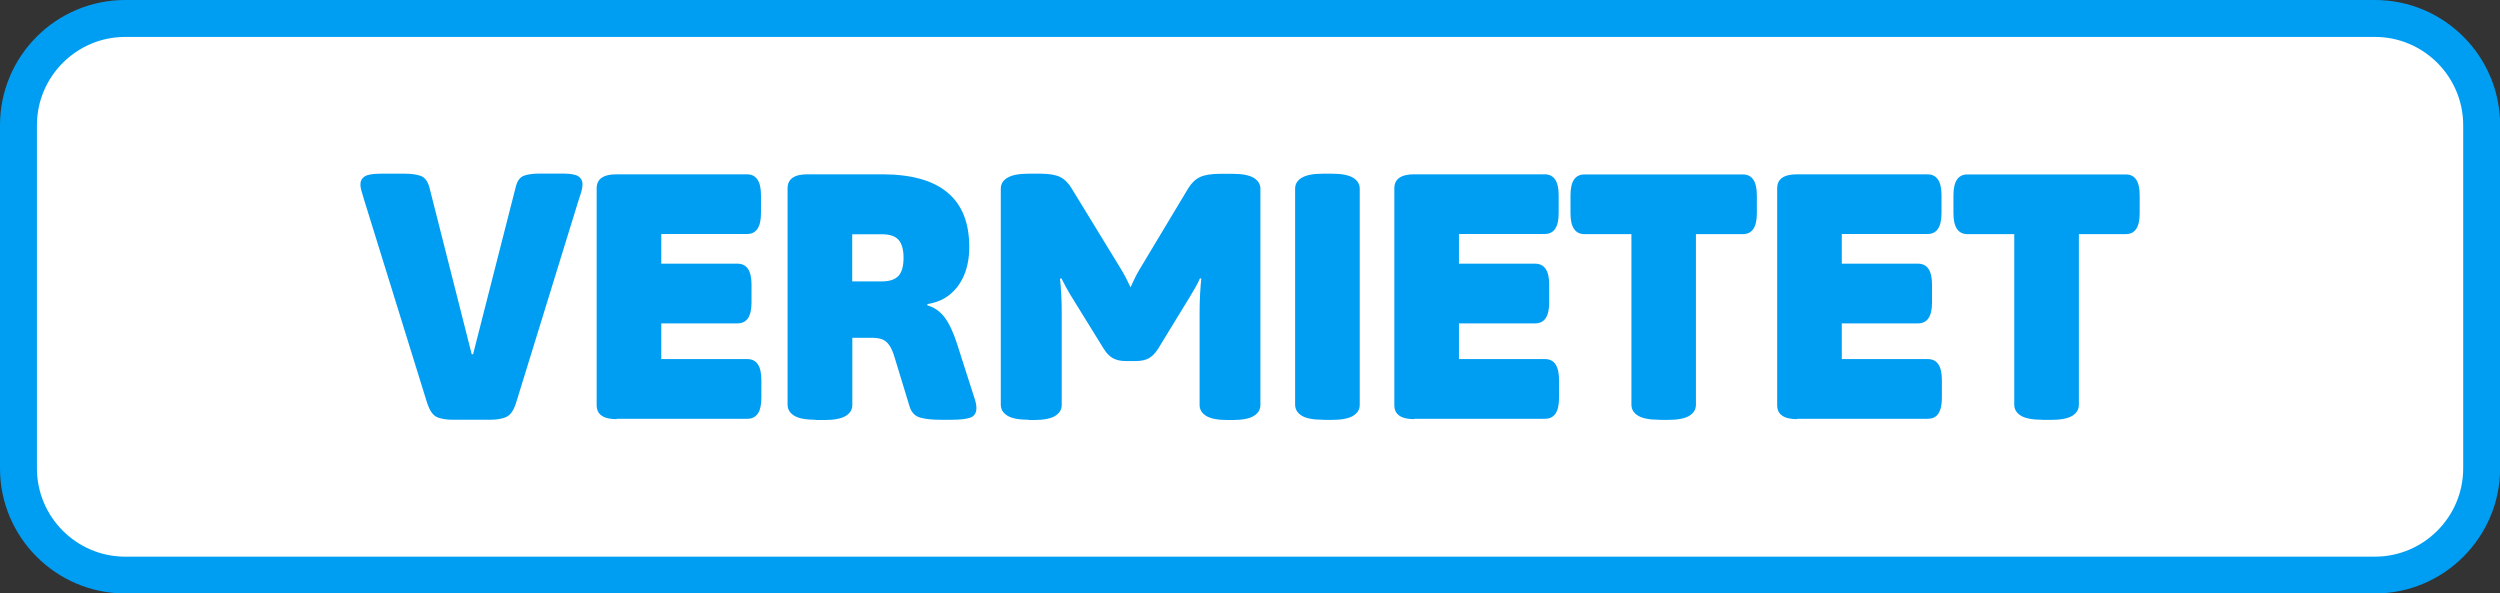
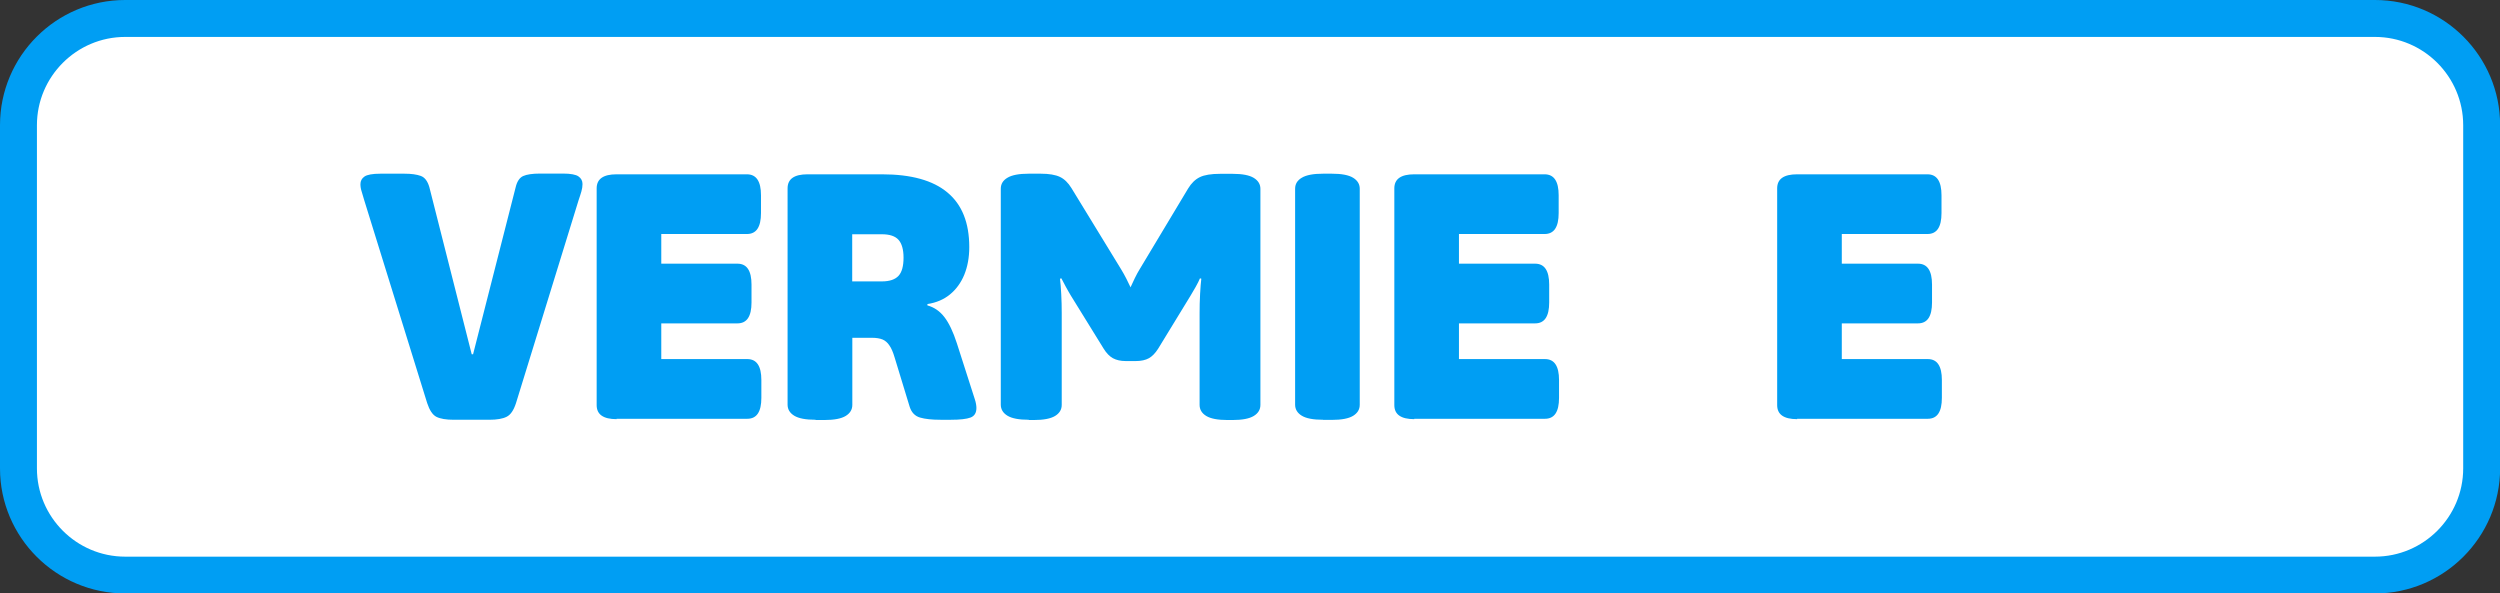
<svg xmlns="http://www.w3.org/2000/svg" version="1.1" id="Ebene_1" x="0px" y="0px" viewBox="0 0 203.09 48.21" style="enable-background:new 0 0 203.09 48.21;" xml:space="preserve">
  <rect x="0" y="0" width="203.09" height="48.21" fill="#333333" stroke="none" />
  <style type="text/css">
	.st0{fill:#FFFFFF;}
	.st1{fill:#009EF3;}
</style>
  <g>
    <path class="st0" d="M192.93,46.71H10.17c-4.77,0-8.67-3.9-8.67-8.67V10.17c0-4.77,3.9-8.67,8.67-8.67h182.76   c4.77,0,8.67,3.9,8.67,8.67v27.88C201.59,42.81,197.69,46.71,192.93,46.71z" />
    <path class="st1" d="M192.93,48.21H10.17C4.56,48.21,0,43.65,0,38.05V10.17C0,4.56,4.56,0,10.17,0h182.76   c5.61,0,10.17,4.56,10.17,10.17v27.88C203.09,43.65,198.53,48.21,192.93,48.21z M10.17,3C6.22,3,3,6.22,3,10.17v27.88   c0,3.95,3.22,7.17,7.17,7.17h182.76c3.95,0,7.17-3.22,7.17-7.17V10.17c0-3.95-3.22-7.17-7.17-7.17H10.17z" />
  </g>
  <g>
    <path class="st1" d="M36.86,34.1c-0.62,0-1.09-0.08-1.41-0.24c-0.31-0.16-0.56-0.54-0.75-1.12l-5.11-16.47   c-0.08-0.26-0.15-0.5-0.21-0.71c-0.07-0.21-0.1-0.41-0.1-0.6c0-0.26,0.11-0.47,0.33-0.62c0.22-0.15,0.65-0.23,1.29-0.23h1.96   c0.55,0,0.99,0.06,1.32,0.18c0.33,0.12,0.56,0.43,0.7,0.92l3.44,13.57h0.11l3.46-13.57c0.11-0.47,0.32-0.78,0.61-0.91   c0.29-0.13,0.75-0.2,1.38-0.2h1.85c0.62,0,1.05,0.08,1.26,0.23c0.22,0.15,0.33,0.36,0.33,0.62c0,0.19-0.03,0.39-0.09,0.6   C47.17,15.77,47.09,16,47,16.27l-5.08,16.47c-0.19,0.59-0.44,0.96-0.77,1.12c-0.32,0.16-0.79,0.24-1.39,0.24H36.86z" />
    <path class="st1" d="M50.09,34.05c-1.08,0-1.62-0.38-1.62-1.14V15.3c0-0.76,0.54-1.14,1.62-1.14h10.59c0.76,0,1.14,0.57,1.14,1.7   v1.45c0,1.14-0.38,1.7-1.14,1.7h-6.96v2.41h6.19c0.76,0,1.14,0.57,1.14,1.7v1.45c0,1.14-0.38,1.7-1.14,1.7h-6.19v2.9h6.99   c0.76,0,1.14,0.57,1.14,1.7v1.45c0,1.14-0.38,1.7-1.14,1.7H50.09z" />
    <path class="st1" d="M66.25,34.1c-0.8,0-1.37-0.11-1.73-0.33c-0.36-0.22-0.54-0.52-0.54-0.9V15.3c0-0.76,0.54-1.14,1.62-1.14h6.05   c2.37,0,4.14,0.49,5.32,1.48c1.18,0.98,1.77,2.46,1.77,4.43c0,0.85-0.14,1.6-0.41,2.26c-0.27,0.65-0.66,1.18-1.16,1.59   c-0.5,0.41-1.11,0.67-1.83,0.78v0.11c0.55,0.15,1.01,0.47,1.38,0.95c0.37,0.48,0.71,1.19,1.01,2.12l1.45,4.52   c0.06,0.17,0.09,0.31,0.11,0.43c0.02,0.11,0.03,0.22,0.03,0.31c0,0.4-0.16,0.66-0.48,0.78c-0.32,0.12-0.85,0.18-1.59,0.18h-0.85   c-0.7,0-1.25-0.06-1.66-0.18c-0.41-0.12-0.69-0.41-0.84-0.87l-1.22-4c-0.13-0.44-0.27-0.77-0.43-0.99   c-0.15-0.23-0.34-0.39-0.55-0.48c-0.22-0.09-0.51-0.14-0.87-0.14h-1.59v5.45c0,0.38-0.18,0.68-0.54,0.9   c-0.36,0.22-0.94,0.33-1.73,0.33H66.25z M69.23,22.86h2.41c0.62,0,1.07-0.15,1.35-0.45s0.41-0.8,0.41-1.48   c0-0.66-0.14-1.15-0.41-1.45c-0.27-0.3-0.72-0.45-1.35-0.45h-2.41V22.86z" />
    <path class="st1" d="M83.57,34.1c-0.8,0-1.37-0.11-1.73-0.33c-0.36-0.22-0.54-0.52-0.54-0.9V15.33c0-0.38,0.18-0.68,0.54-0.89   c0.36-0.22,0.94-0.33,1.73-0.33h0.97c0.68,0,1.2,0.09,1.56,0.26c0.36,0.17,0.67,0.47,0.94,0.91l4.03,6.59   c0.15,0.25,0.3,0.51,0.44,0.79c0.14,0.28,0.25,0.51,0.33,0.68c0.09-0.21,0.21-0.46,0.35-0.75s0.28-0.54,0.41-0.75l3.92-6.53   c0.27-0.44,0.58-0.74,0.95-0.92c0.37-0.18,0.92-0.27,1.66-0.27h0.99c0.8,0,1.37,0.11,1.73,0.33c0.36,0.22,0.54,0.52,0.54,0.89   v17.55c0,0.38-0.18,0.68-0.54,0.9c-0.36,0.22-0.94,0.33-1.73,0.33h-0.4c-0.79,0-1.37-0.11-1.73-0.33s-0.54-0.52-0.54-0.9v-7.44   c0-0.51,0.01-1.03,0.04-1.56c0.03-0.53,0.06-0.95,0.1-1.25l-0.11-0.03c-0.08,0.19-0.19,0.42-0.35,0.7c-0.16,0.27-0.3,0.51-0.41,0.7   l-2.64,4.32c-0.23,0.36-0.48,0.62-0.75,0.77c-0.27,0.15-0.63,0.23-1.06,0.23h-0.82c-0.42,0-0.76-0.08-1.04-0.23   c-0.27-0.15-0.53-0.41-0.75-0.77l-2.67-4.32c-0.11-0.19-0.25-0.42-0.4-0.7c-0.15-0.27-0.27-0.51-0.37-0.7l-0.11,0.03   c0.04,0.3,0.07,0.72,0.1,1.25c0.03,0.53,0.04,1.05,0.04,1.56v7.44c0,0.38-0.18,0.68-0.54,0.9c-0.36,0.22-0.94,0.33-1.73,0.33H83.57   z" />
    <path class="st1" d="M107.48,34.1c-0.8,0-1.37-0.11-1.73-0.33c-0.36-0.22-0.54-0.52-0.54-0.9V15.33c0-0.38,0.18-0.68,0.54-0.89   c0.36-0.22,0.94-0.33,1.73-0.33h0.71c0.8,0,1.37,0.11,1.73,0.33c0.36,0.22,0.54,0.52,0.54,0.89v17.55c0,0.38-0.18,0.68-0.54,0.9   c-0.36,0.22-0.94,0.33-1.73,0.33H107.48z" />
    <path class="st1" d="M114.89,34.05c-1.08,0-1.62-0.38-1.62-1.14V15.3c0-0.76,0.54-1.14,1.62-1.14h10.59c0.76,0,1.14,0.57,1.14,1.7   v1.45c0,1.14-0.38,1.7-1.14,1.7h-6.96v2.41h6.19c0.76,0,1.14,0.57,1.14,1.7v1.45c0,1.14-0.38,1.7-1.14,1.7h-6.19v2.9h6.99   c0.76,0,1.14,0.57,1.14,1.7v1.45c0,1.14-0.38,1.7-1.14,1.7H114.89z" />
-     <path class="st1" d="M134.8,34.1c-0.8,0-1.37-0.11-1.73-0.33c-0.36-0.22-0.54-0.52-0.54-0.9V19.02h-3.81   c-0.76,0-1.14-0.57-1.14-1.7v-1.45c0-1.14,0.38-1.7,1.14-1.7h12.86c0.76,0,1.14,0.57,1.14,1.7v1.45c0,1.14-0.38,1.7-1.14,1.7h-3.81   v13.86c0,0.38-0.18,0.68-0.54,0.9c-0.36,0.22-0.94,0.33-1.73,0.33H134.8z" />
    <path class="st1" d="M145.99,34.05c-1.08,0-1.62-0.38-1.62-1.14V15.3c0-0.76,0.54-1.14,1.62-1.14h10.59c0.76,0,1.14,0.57,1.14,1.7   v1.45c0,1.14-0.38,1.7-1.14,1.7h-6.96v2.41h6.19c0.76,0,1.14,0.57,1.14,1.7v1.45c0,1.14-0.38,1.7-1.14,1.7h-6.19v2.9h6.99   c0.76,0,1.14,0.57,1.14,1.7v1.45c0,1.14-0.38,1.7-1.14,1.7H145.99z" />
-     <path class="st1" d="M165.9,34.1c-0.79,0-1.37-0.11-1.73-0.33c-0.36-0.22-0.54-0.52-0.54-0.9V19.02h-3.8   c-0.76,0-1.14-0.57-1.14-1.7v-1.45c0-1.14,0.38-1.7,1.14-1.7h12.86c0.76,0,1.13,0.57,1.13,1.7v1.45c0,1.14-0.38,1.7-1.13,1.7h-3.81   v13.86c0,0.38-0.18,0.68-0.54,0.9s-0.94,0.33-1.73,0.33H165.9z" />
  </g>
</svg>